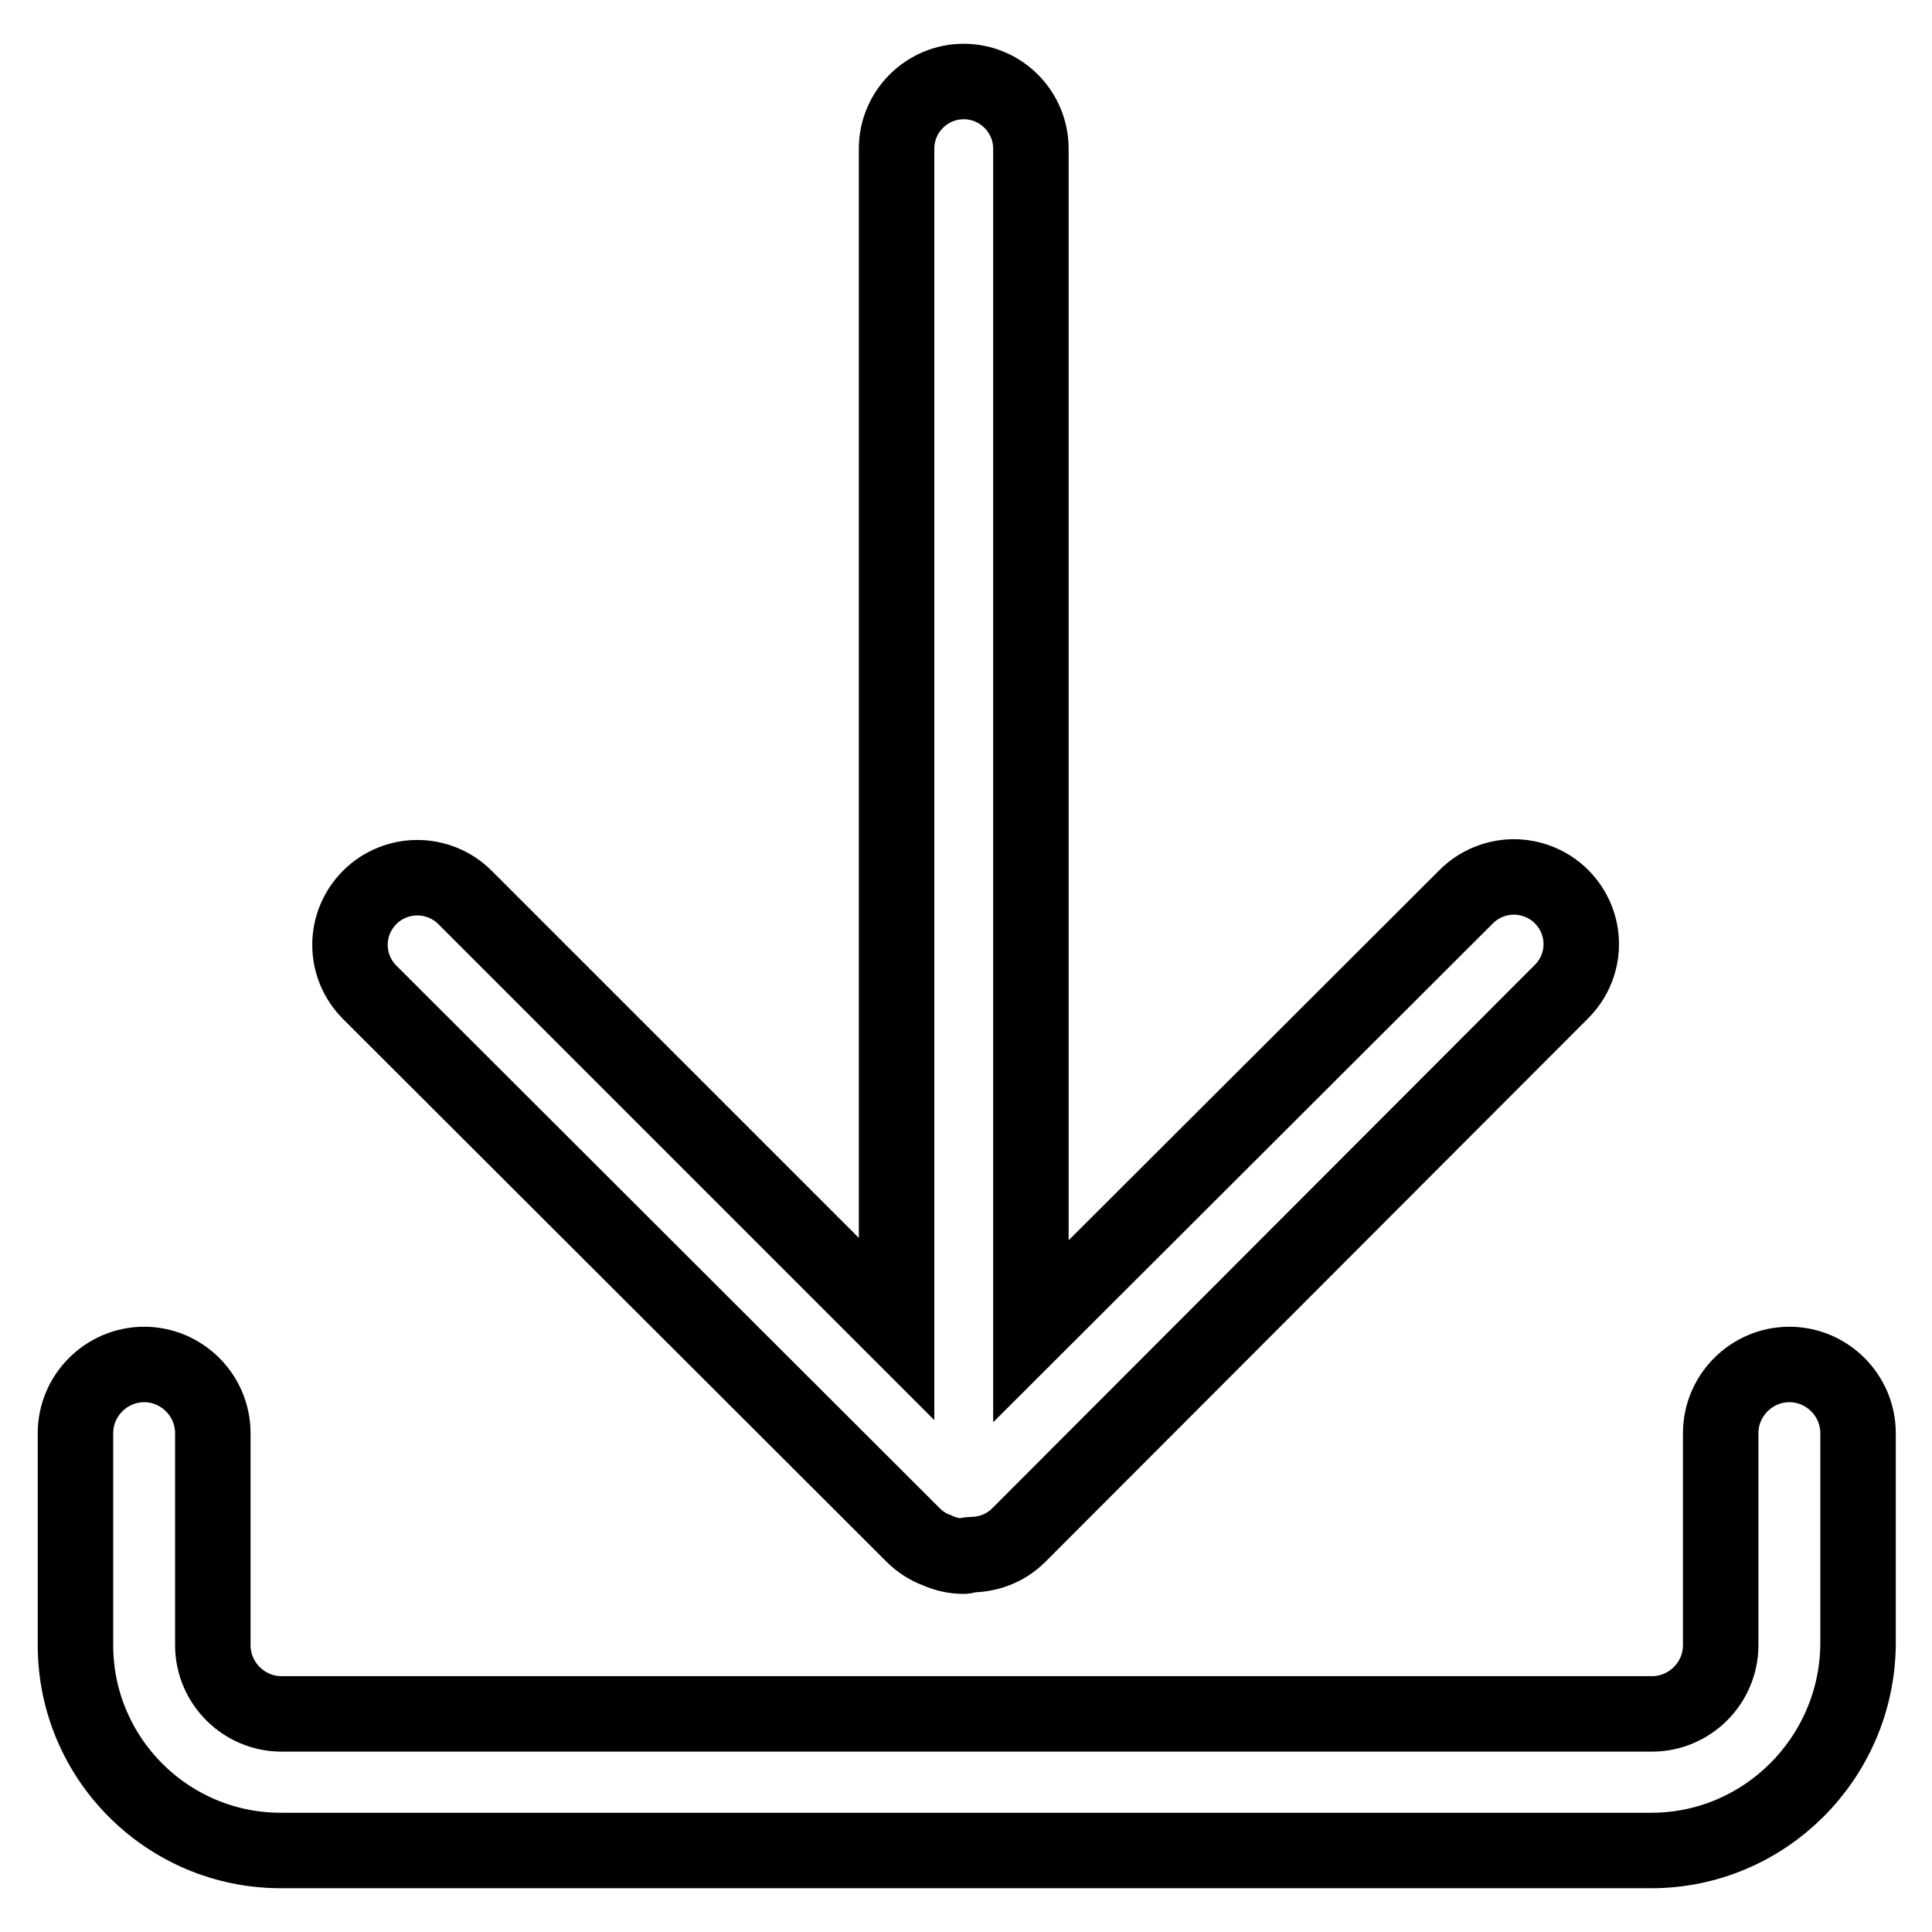
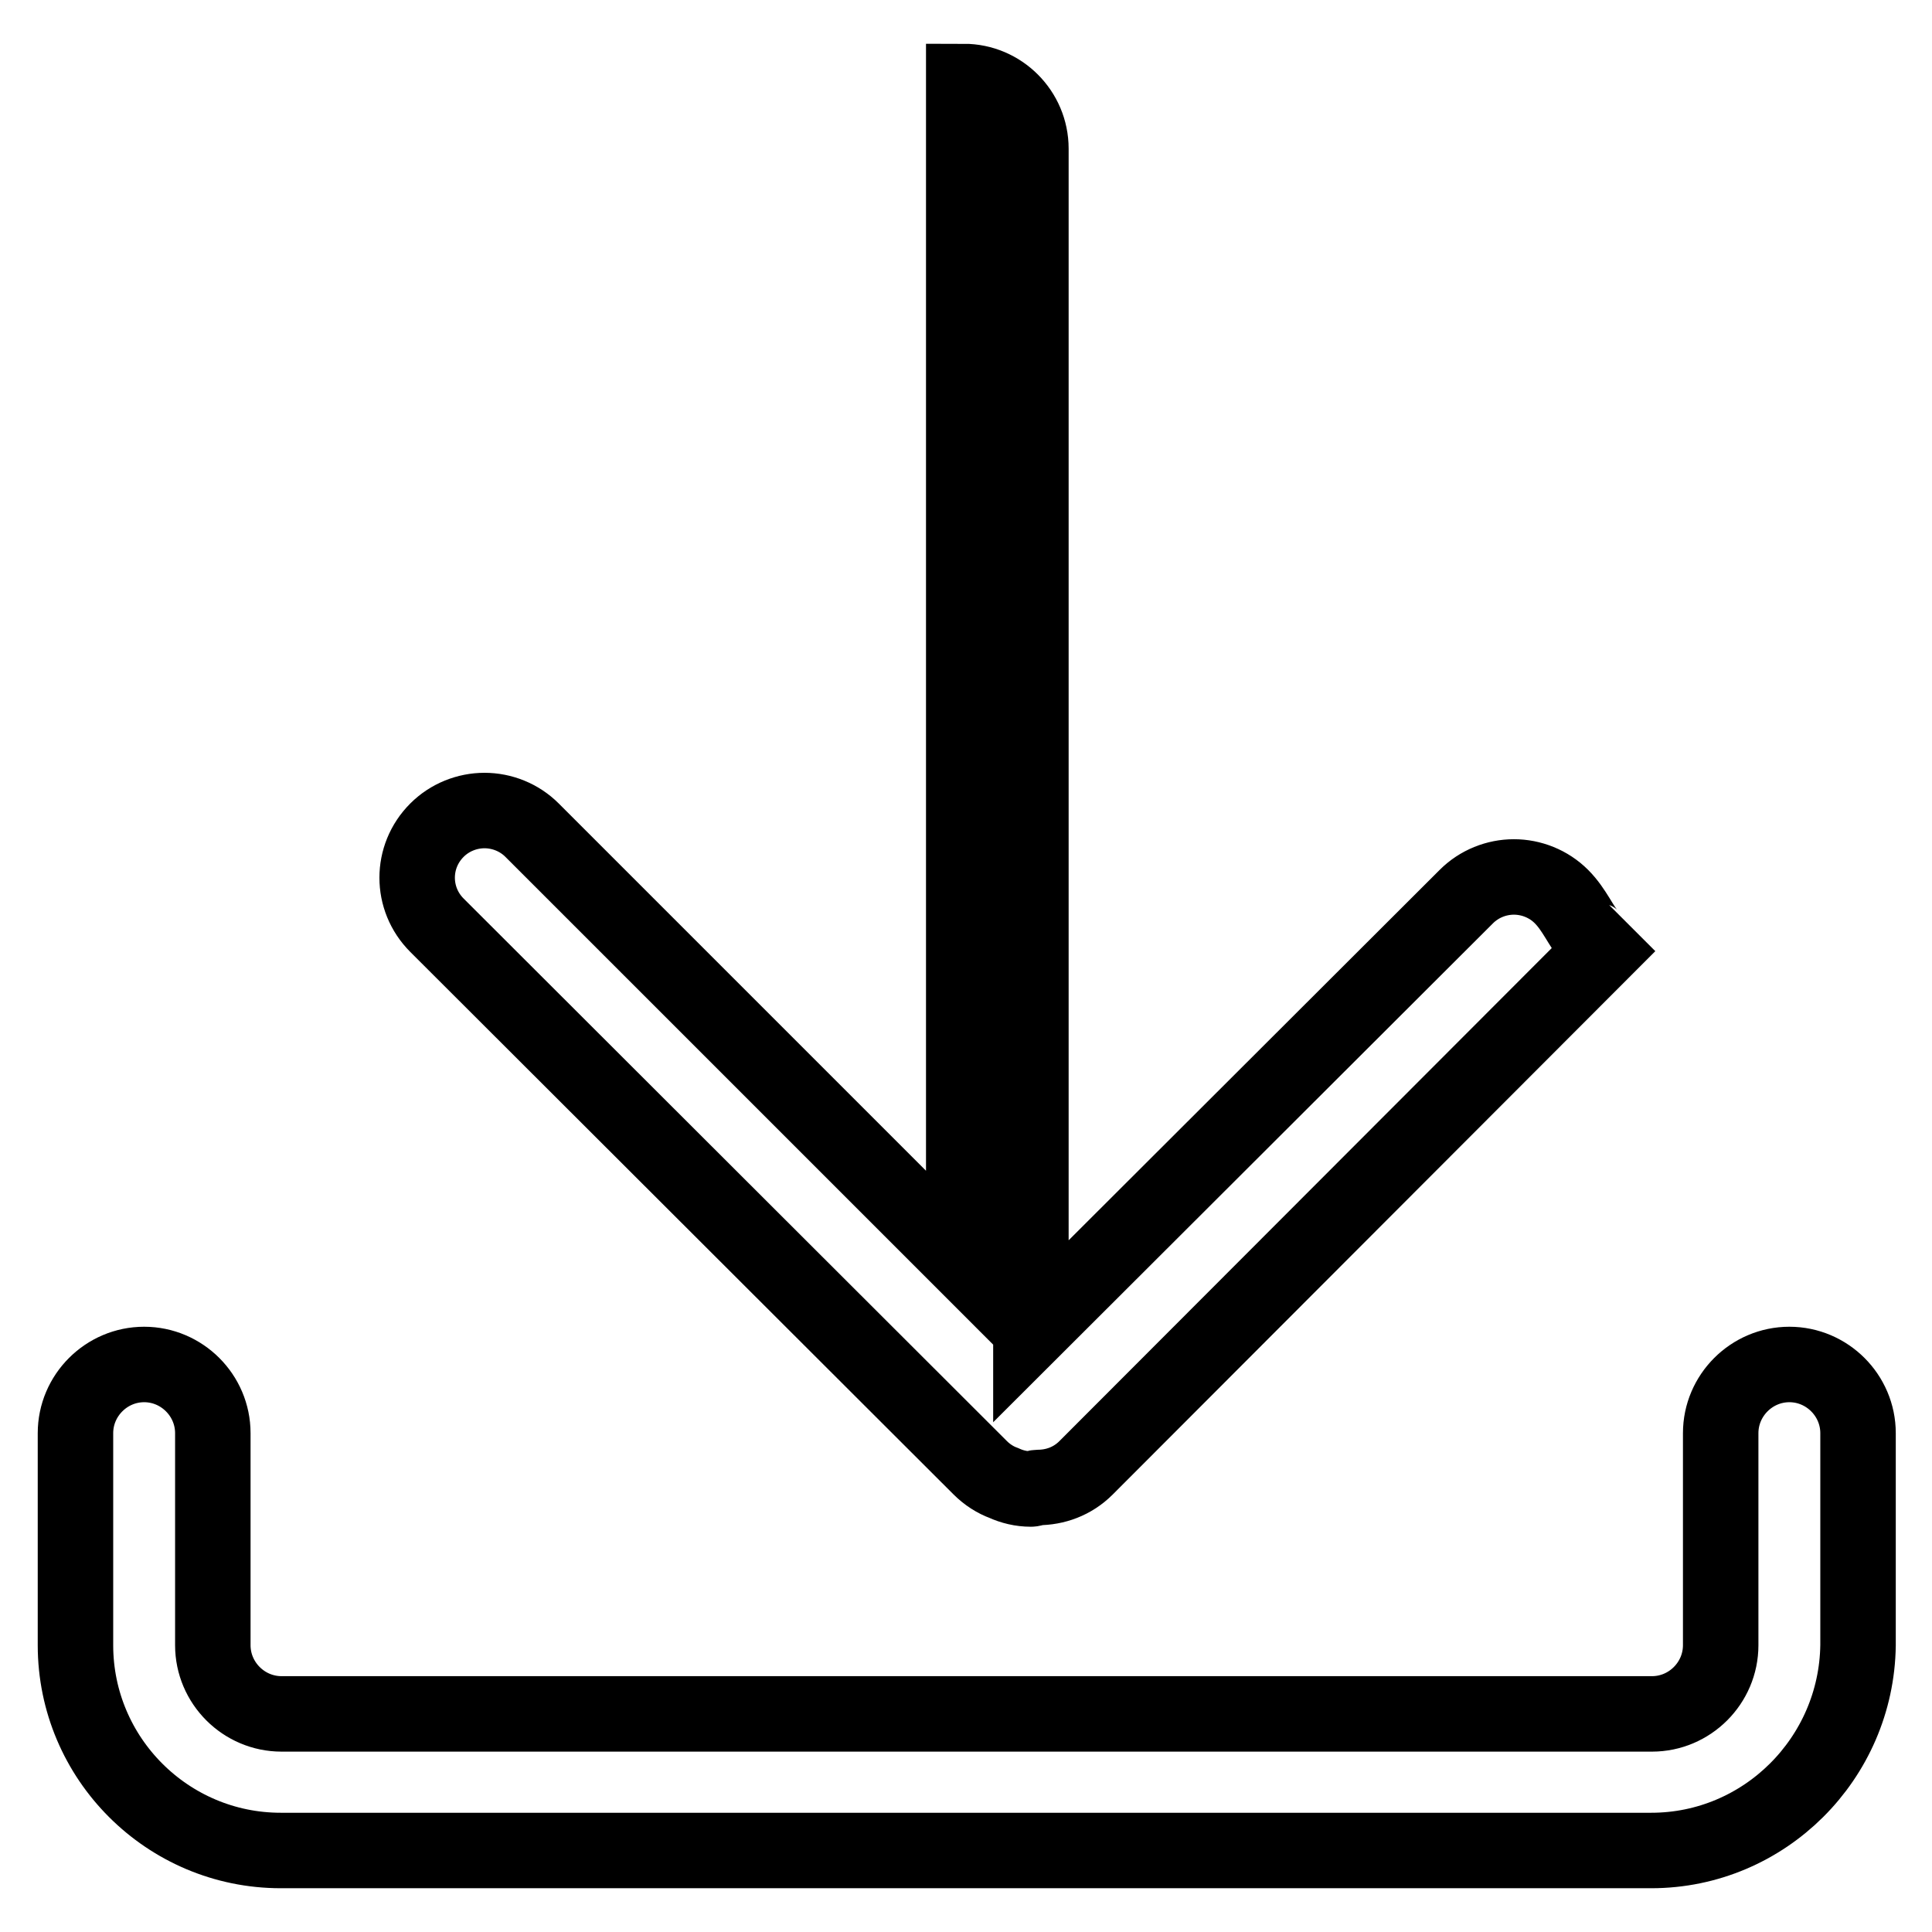
<svg xmlns="http://www.w3.org/2000/svg" version="1.1" x="0px" y="0px" viewBox="0 0 256 256" enable-background="new 0 0 256 256" xml:space="preserve">
  <g>
-     <path stroke-width="10" fill-opacity="0" stroke="#000000" d="M206.9,118.8c-1.7-1.7-4-2.6-6.3-2.6s-4.6,0.9-6.3,2.6l-57.7,57.6V19.7c0-4.9-4-8.9-8.9-8.9 c-4.9,0-8.9,4-8.9,8.9v156.4l-57.2-57.2c-1.7-1.7-4-2.6-6.3-2.6c-2.3,0-4.6,0.9-6.3,2.6c-3.5,3.5-3.5,9.1,0,12.6l72,71.9 c0.9,0.9,2,1.6,3.1,2c1.1,0.5,2.3,0.8,3.6,0.8c0.3,0,0.6-0.2,0.9-0.2c2.3,0,4.6-0.8,6.4-2.6l71.9-72 C210.4,127.9,210.4,122.3,206.9,118.8z M218.8,245.2H37.2C22.2,245.2,10,233,10,218v-28.1c0-5,4.1-9.1,9.1-9.1c5,0,9.1,4.1,9.1,9.1 V218c0,5,4.1,9.1,9.1,9.1h181.6c5,0,9.1-4.1,9.1-9.1v-28.1c0-5,4.1-9.1,9.1-9.1c5,0,9.1,4.1,9.1,9.1V218 C246,233,233.8,245.2,218.8,245.2z" />
+     <path stroke-width="10" fill-opacity="0" stroke="#000000" d="M206.9,118.8c-1.7-1.7-4-2.6-6.3-2.6s-4.6,0.9-6.3,2.6l-57.7,57.6V19.7c0-4.9-4-8.9-8.9-8.9 v156.4l-57.2-57.2c-1.7-1.7-4-2.6-6.3-2.6c-2.3,0-4.6,0.9-6.3,2.6c-3.5,3.5-3.5,9.1,0,12.6l72,71.9 c0.9,0.9,2,1.6,3.1,2c1.1,0.5,2.3,0.8,3.6,0.8c0.3,0,0.6-0.2,0.9-0.2c2.3,0,4.6-0.8,6.4-2.6l71.9-72 C210.4,127.9,210.4,122.3,206.9,118.8z M218.8,245.2H37.2C22.2,245.2,10,233,10,218v-28.1c0-5,4.1-9.1,9.1-9.1c5,0,9.1,4.1,9.1,9.1 V218c0,5,4.1,9.1,9.1,9.1h181.6c5,0,9.1-4.1,9.1-9.1v-28.1c0-5,4.1-9.1,9.1-9.1c5,0,9.1,4.1,9.1,9.1V218 C246,233,233.8,245.2,218.8,245.2z" />
  </g>
</svg>